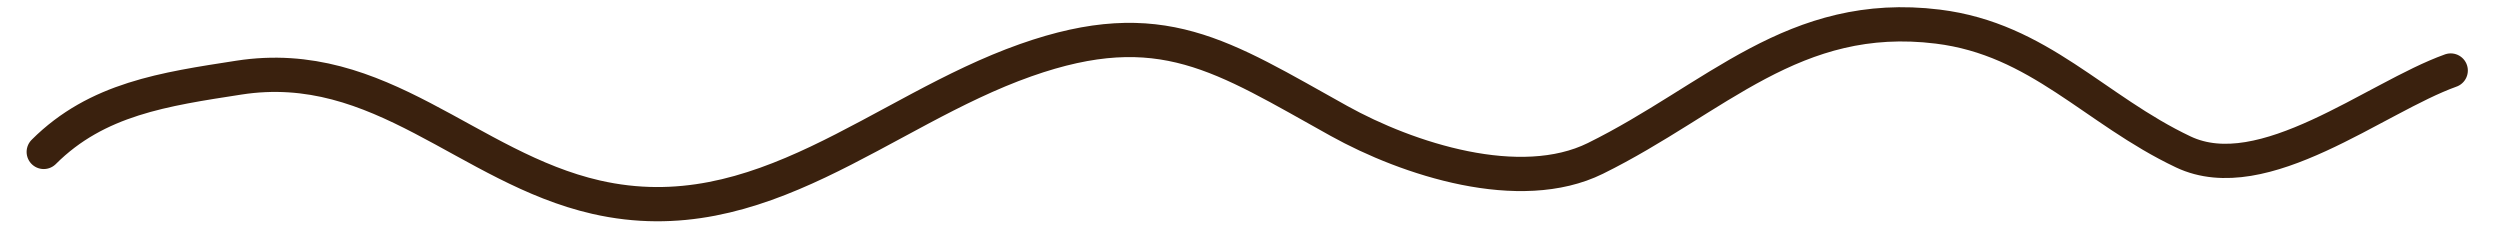
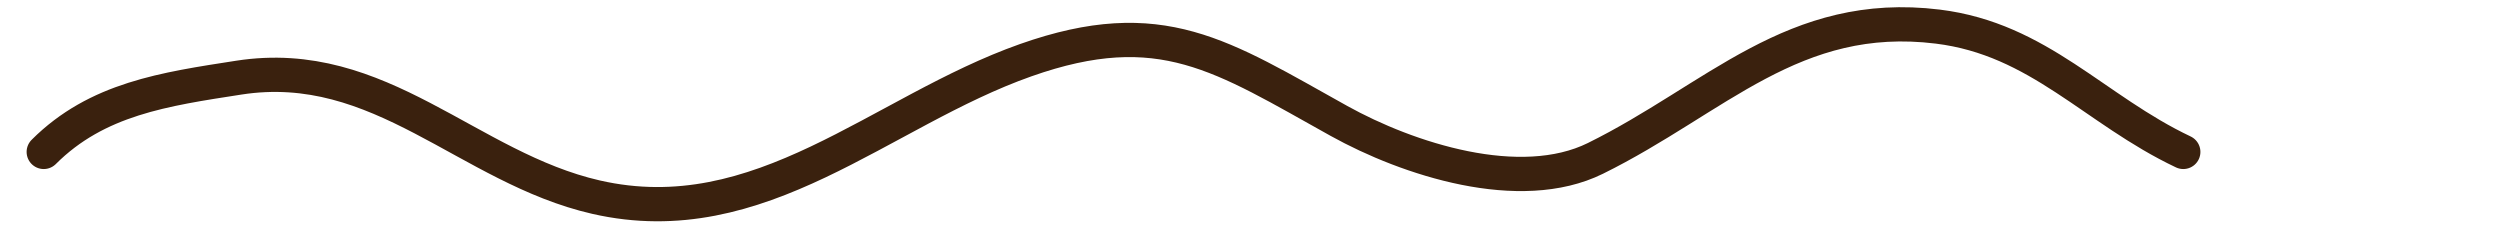
<svg xmlns="http://www.w3.org/2000/svg" width="73" height="7" viewBox="0 0 73 7" fill="none">
-   <path d="M1.277 4.436C2.83 2.884 4.807 2.603 6.974 2.267C11.104 1.626 13.664 4.901 17.405 5.757C22.207 6.854 25.707 3.255 29.949 1.758C33.901 0.363 35.682 1.633 39.098 3.531C41.111 4.649 44.38 5.713 46.586 4.625C50.099 2.892 52.377 0.258 56.584 0.777C59.543 1.142 61.154 3.205 63.752 4.436C66.087 5.542 69.362 2.845 71.561 2.059" stroke="#3A210E" stroke-linecap="round" />
+   <path d="M1.277 4.436C2.83 2.884 4.807 2.603 6.974 2.267C11.104 1.626 13.664 4.901 17.405 5.757C22.207 6.854 25.707 3.255 29.949 1.758C33.901 0.363 35.682 1.633 39.098 3.531C41.111 4.649 44.38 5.713 46.586 4.625C50.099 2.892 52.377 0.258 56.584 0.777C59.543 1.142 61.154 3.205 63.752 4.436" stroke="#3A210E" stroke-linecap="round" />
</svg>